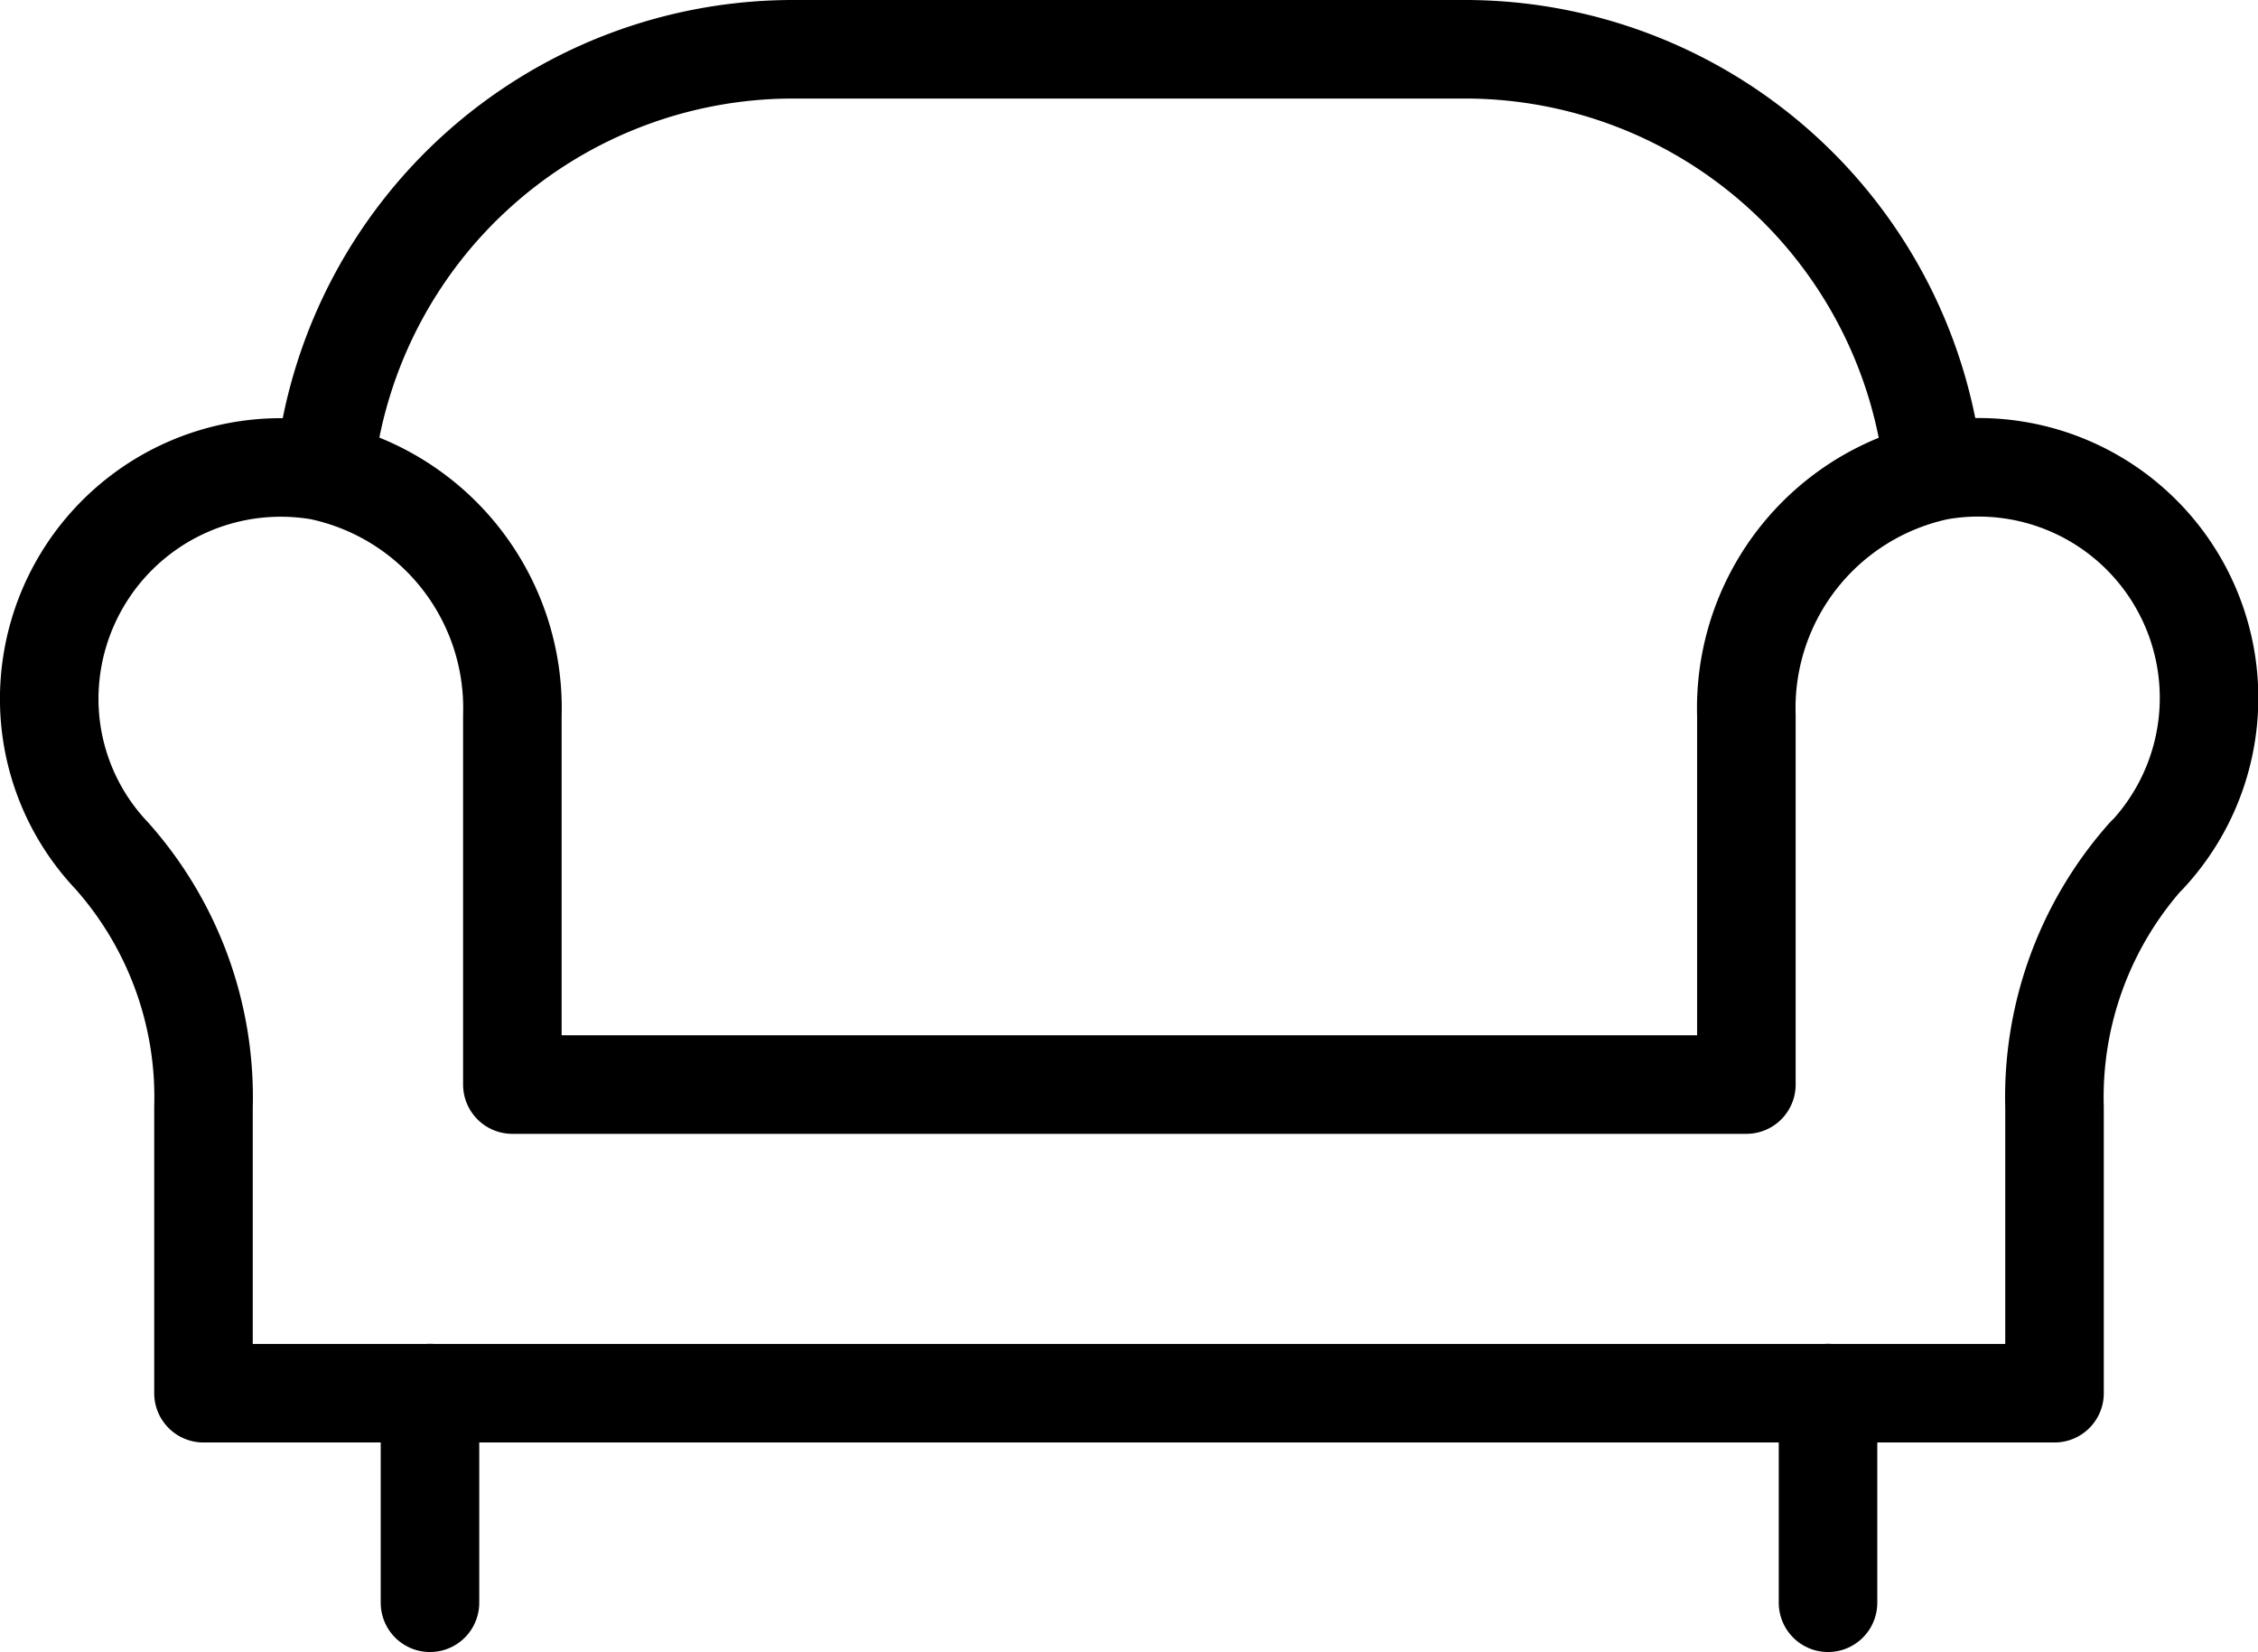
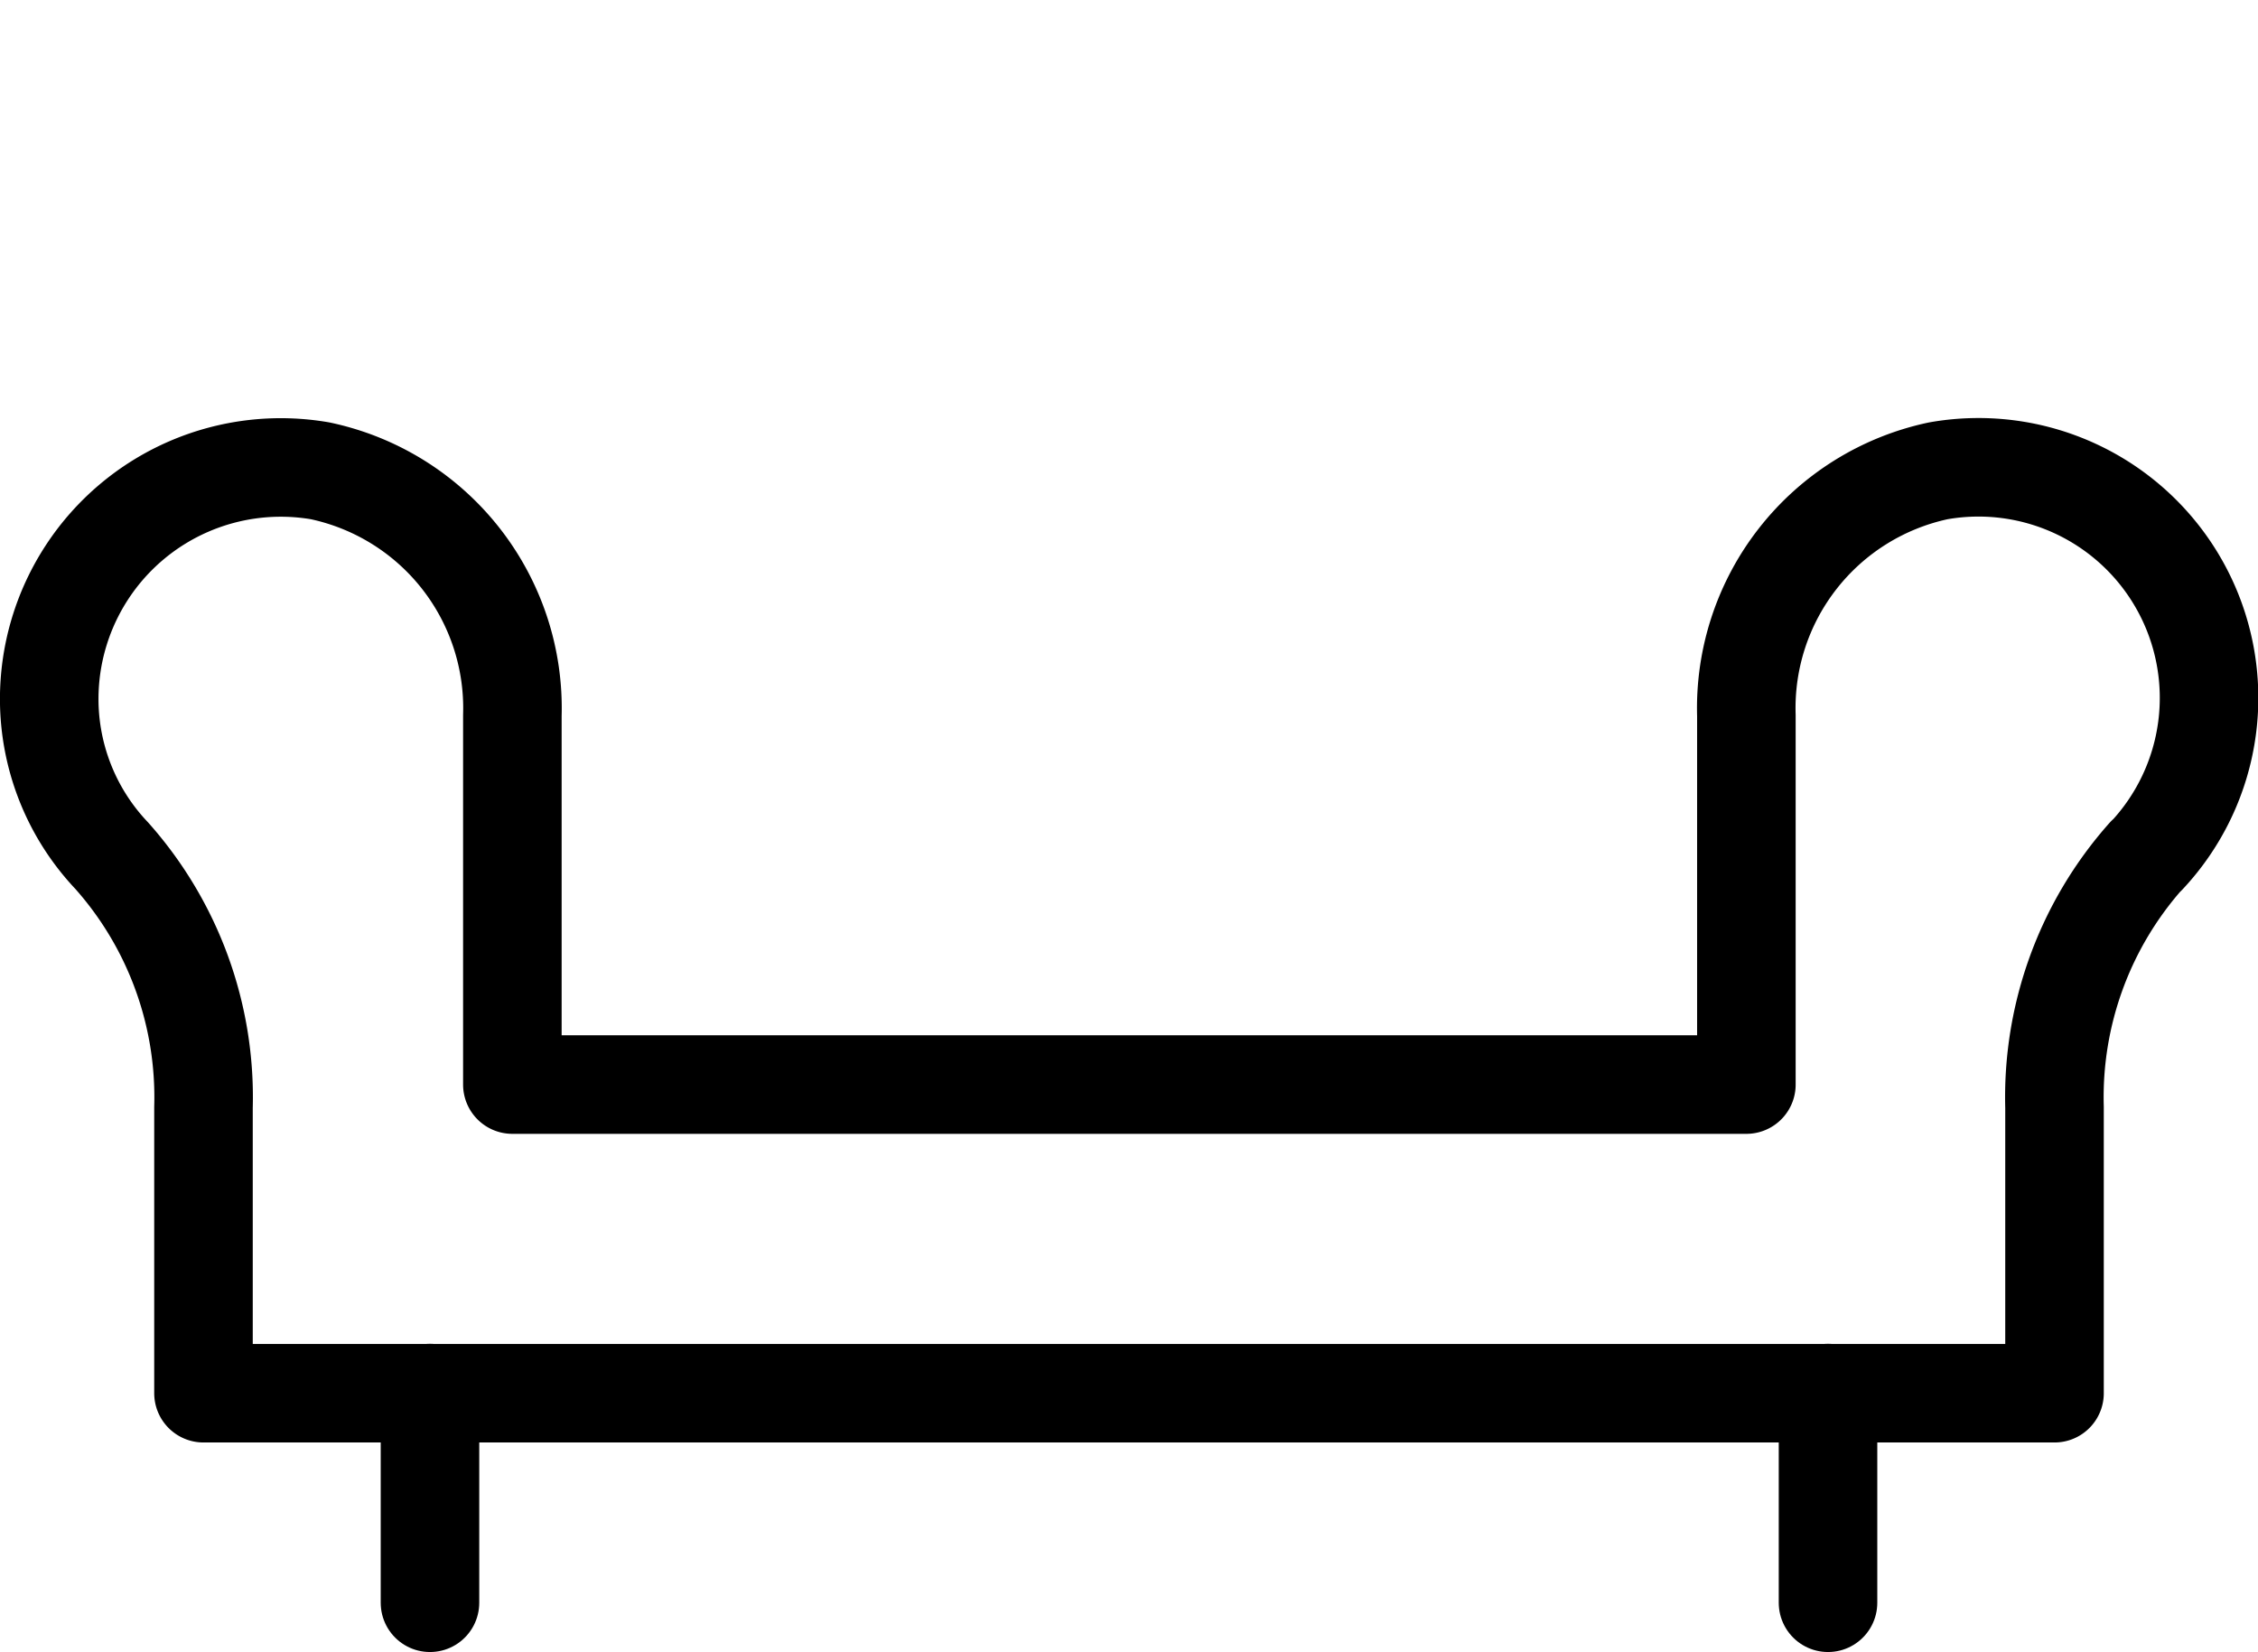
<svg xmlns="http://www.w3.org/2000/svg" width="45.829" height="33.529" viewBox="0 0 45.829 33.529">
  <g id="그룹_3627" data-name="그룹 3627" transform="translate(-182.37 -3509.003)">
-     <path id="패스_2099" data-name="패스 2099" d="M221.593,3518.375a9.567,9.567,0,0,0-9.462-8.372H198.439a9.566,9.566,0,0,0-9.462,8.373" fill="none" stroke="#000" stroke-linecap="round" stroke-linejoin="round" stroke-width="2" />
    <path id="패스_2100" data-name="패스 2100" d="M225.931,3526.37a7.372,7.372,0,0,0-1.862,5.109v5.8H186.5v-5.8a7.372,7.372,0,0,0-1.862-5.109,4.625,4.625,0,0,1-1.269-3.181,4.7,4.7,0,0,1,5.5-4.63,4.922,4.922,0,0,1,3.9,4.965v7.491h25.046v-7.491a4.922,4.922,0,0,1,3.894-4.965,4.68,4.68,0,0,1,4.229,7.811Z" fill="none" stroke="#000" stroke-linecap="round" stroke-linejoin="round" stroke-width="2" />
    <line id="선_1069" data-name="선 1069" y2="4.255" transform="translate(191.097 3537.277)" fill="none" stroke="#000" stroke-linecap="round" stroke-linejoin="round" stroke-width="2" />
    <line id="선_1070" data-name="선 1070" y2="4.255" transform="translate(219.472 3537.277)" fill="none" stroke="#000" stroke-linecap="round" stroke-linejoin="round" stroke-width="2" />
  </g>
</svg>